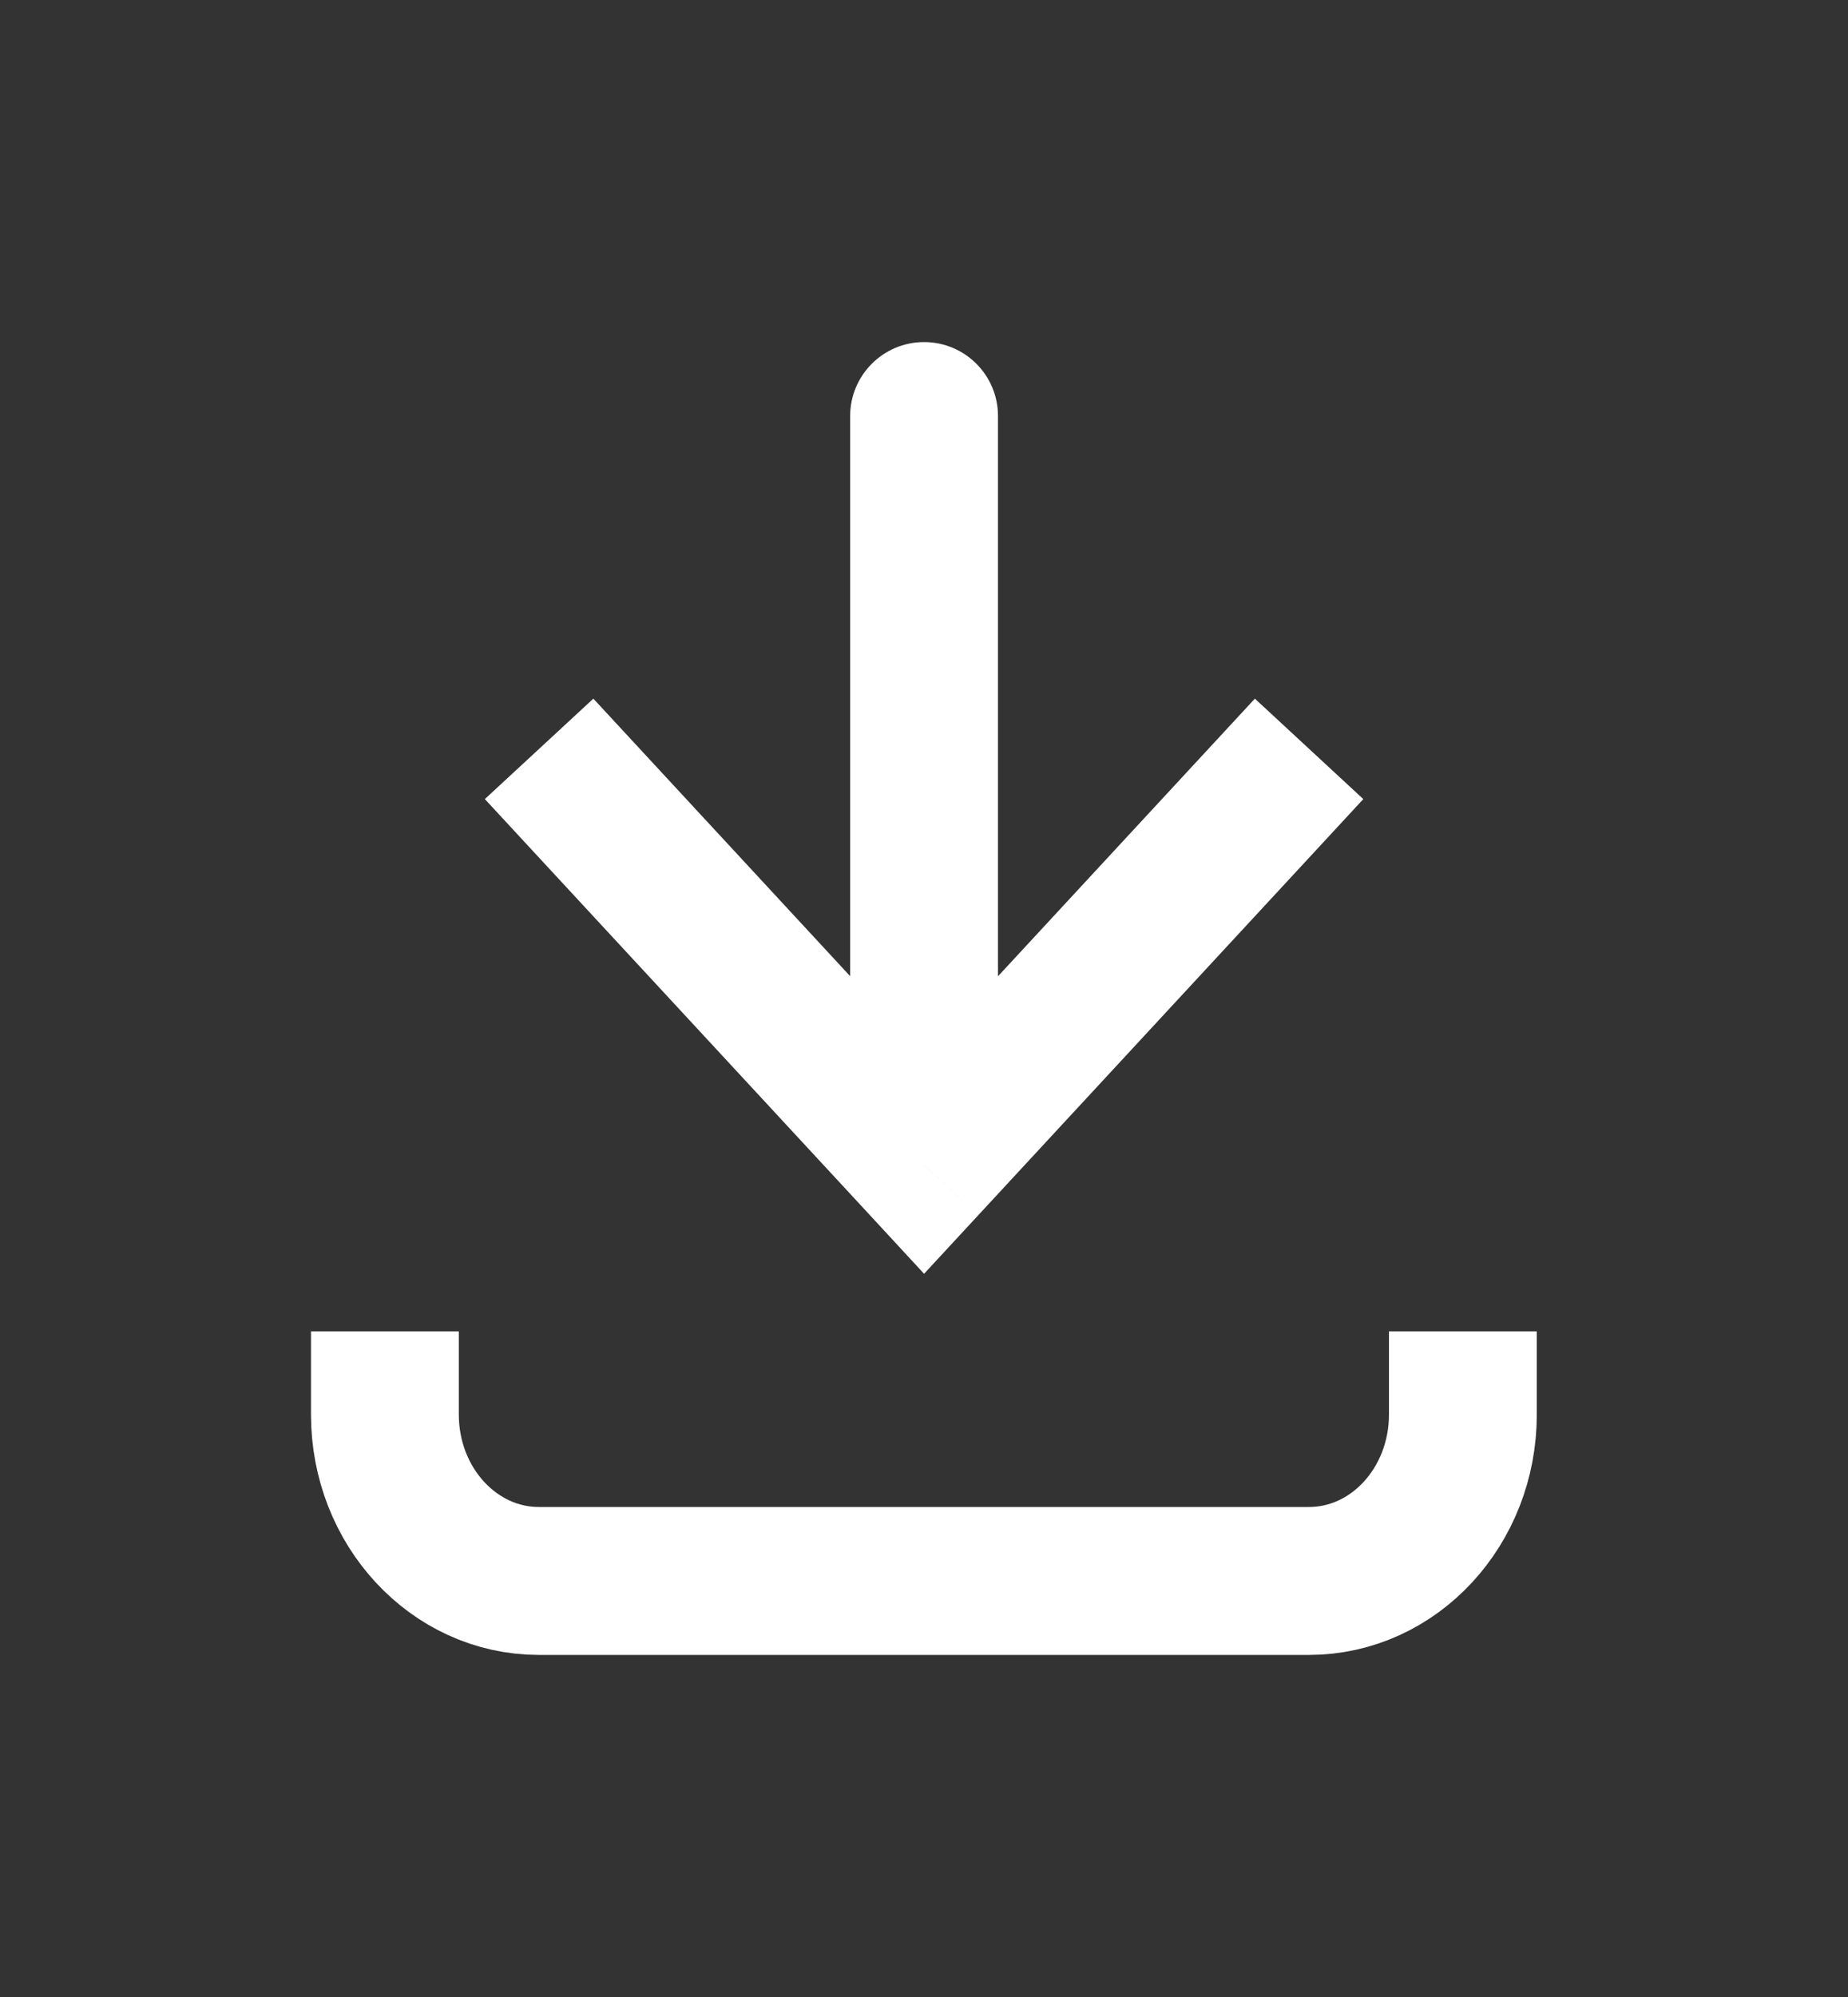
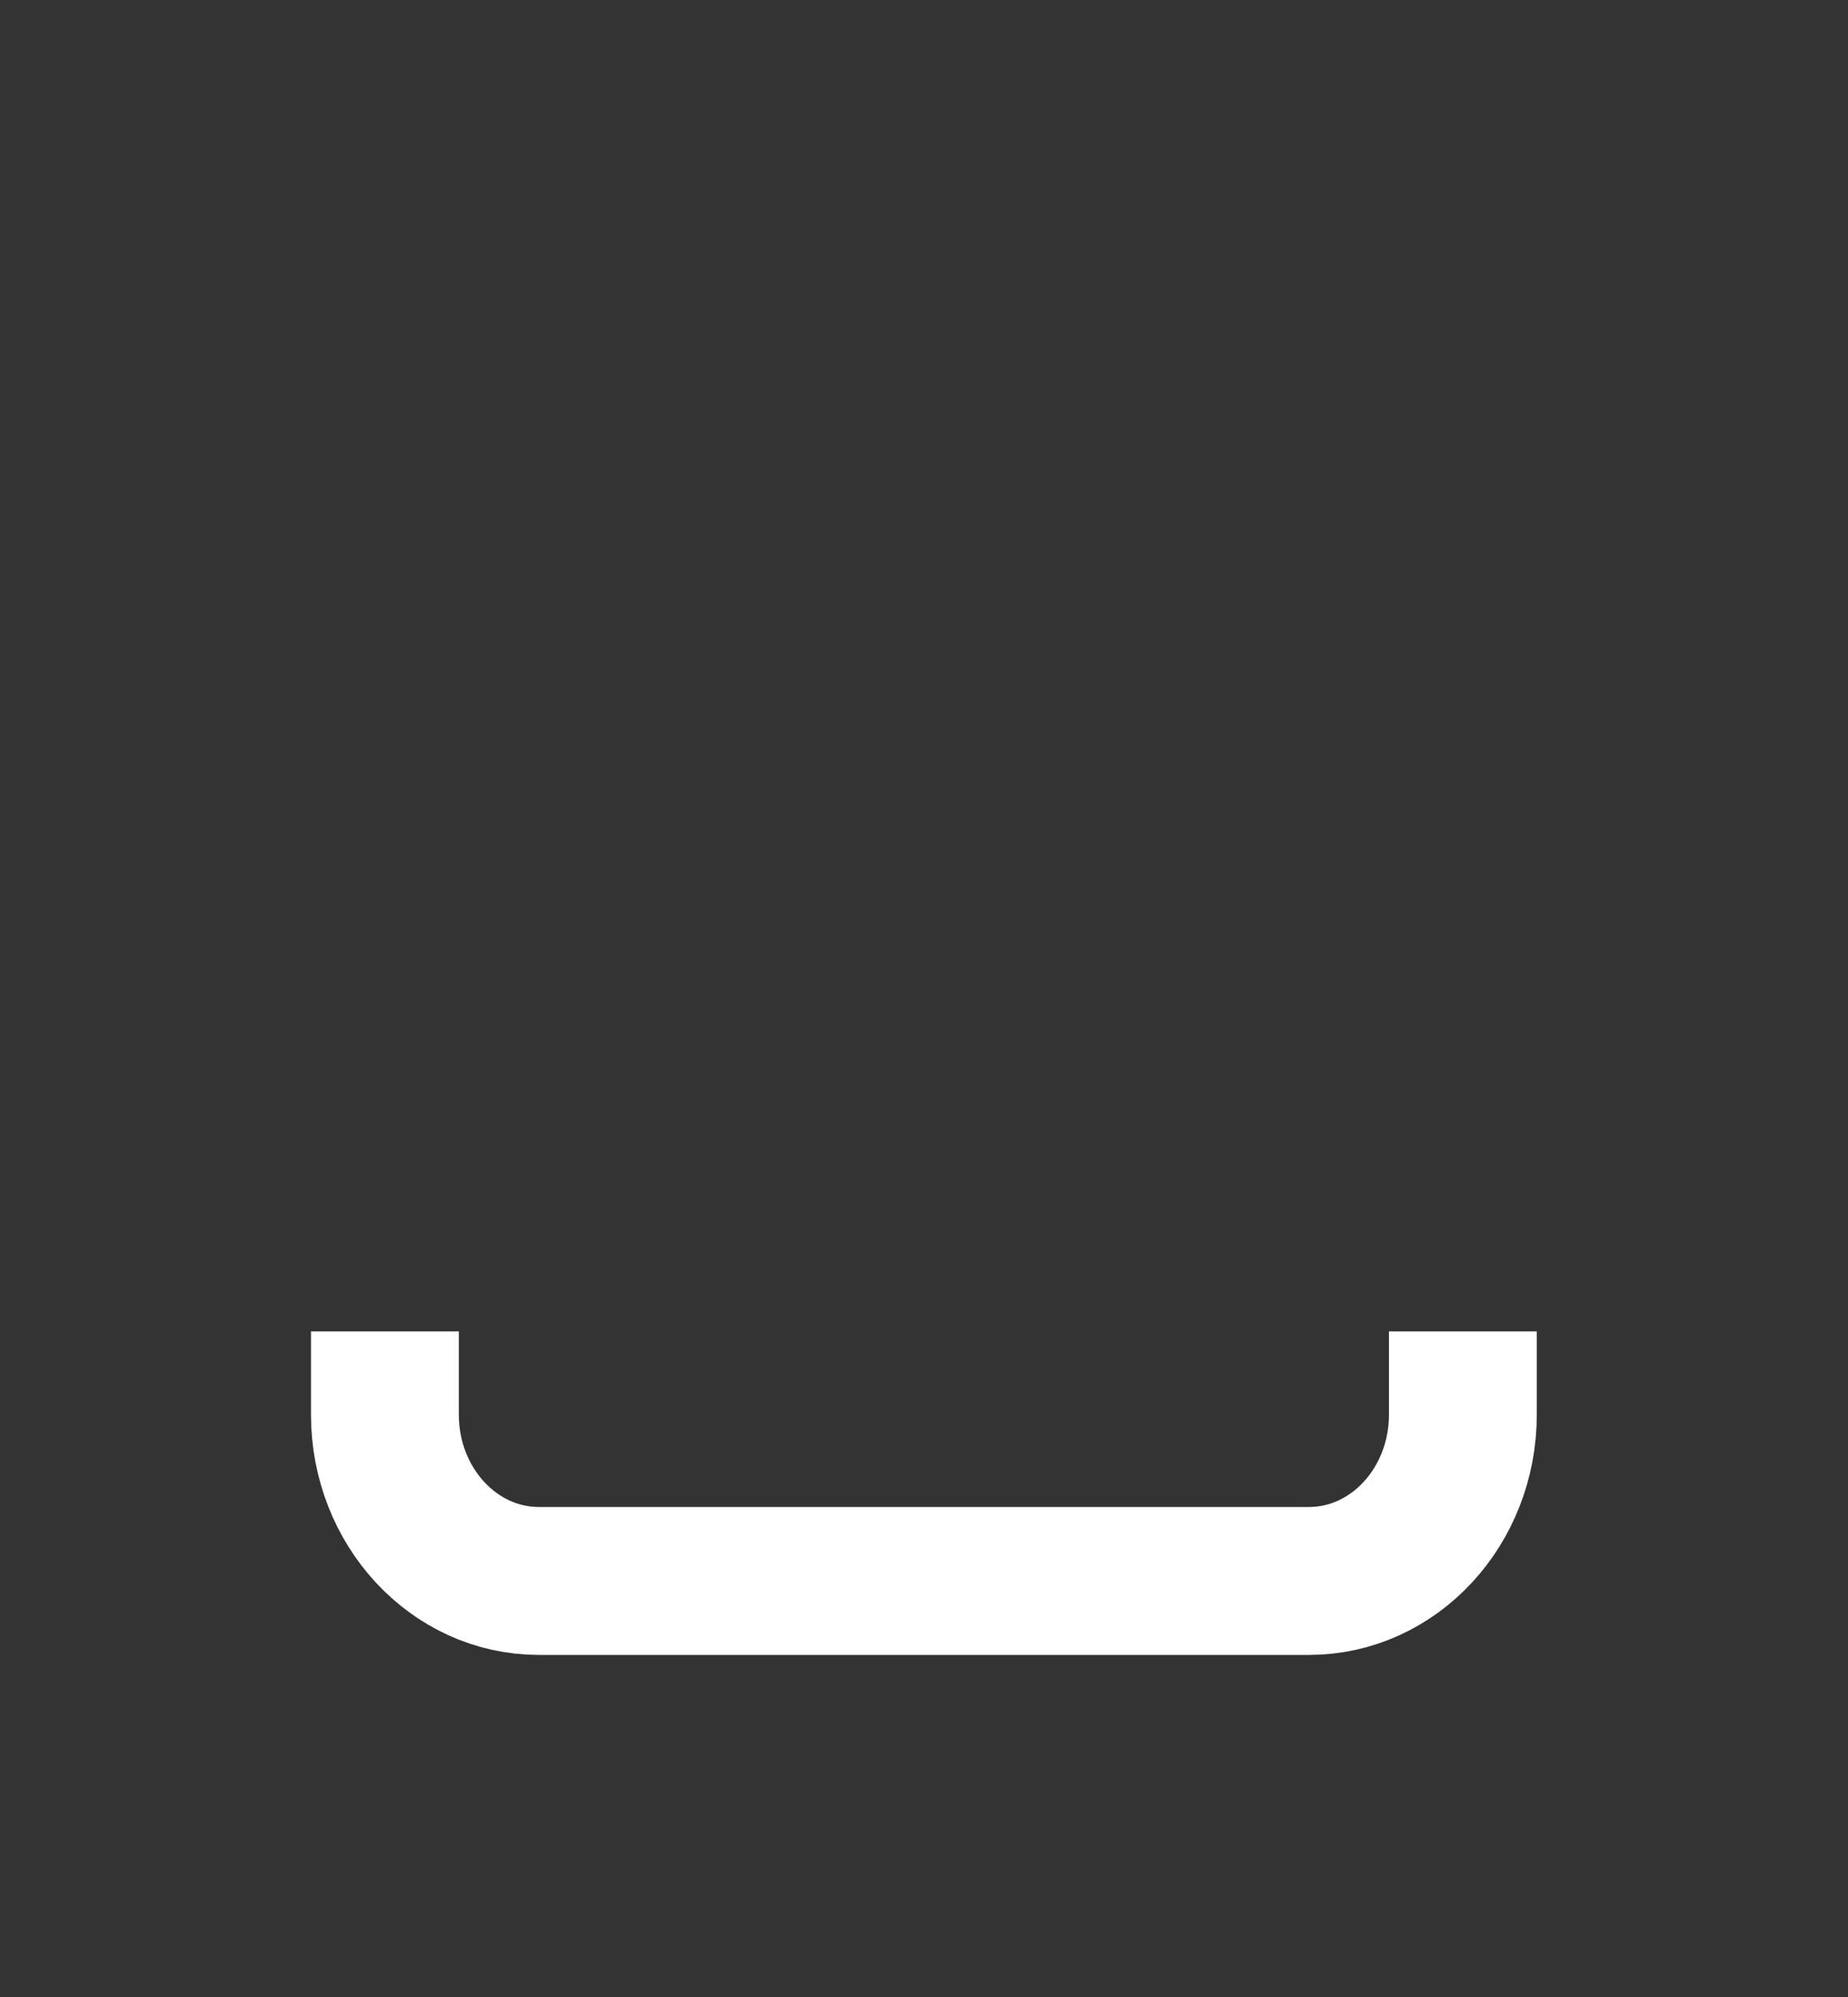
<svg xmlns="http://www.w3.org/2000/svg" width="25" height="27" viewBox="0 0 25 27" fill="none">
  <rect x="0" y="0" width="25" height="27" fill="#333333" stroke="none" />
-   <path d="M12.501 15.75L11.768 16.429L12.501 17.222L13.235 16.429L12.501 15.75ZM13.501 5.625C13.501 5.073 13.054 4.625 12.501 4.625C11.949 4.625 11.501 5.073 11.501 5.625L13.501 5.625ZM6.559 10.804L11.768 16.429L13.235 15.071L8.027 9.446L6.559 10.804ZM13.235 16.429L18.443 10.804L16.976 9.446L11.768 15.071L13.235 16.429ZM13.501 15.75L13.501 5.625L11.501 5.625L11.501 15.75L13.501 15.75Z" fill="white" />
  <path d="M5.207 18L5.207 19.125C5.207 20.368 6.14 21.375 7.29 21.375L17.707 21.375C18.858 21.375 19.79 20.368 19.79 19.125V18" stroke="white" stroke-width="2" />
</svg>